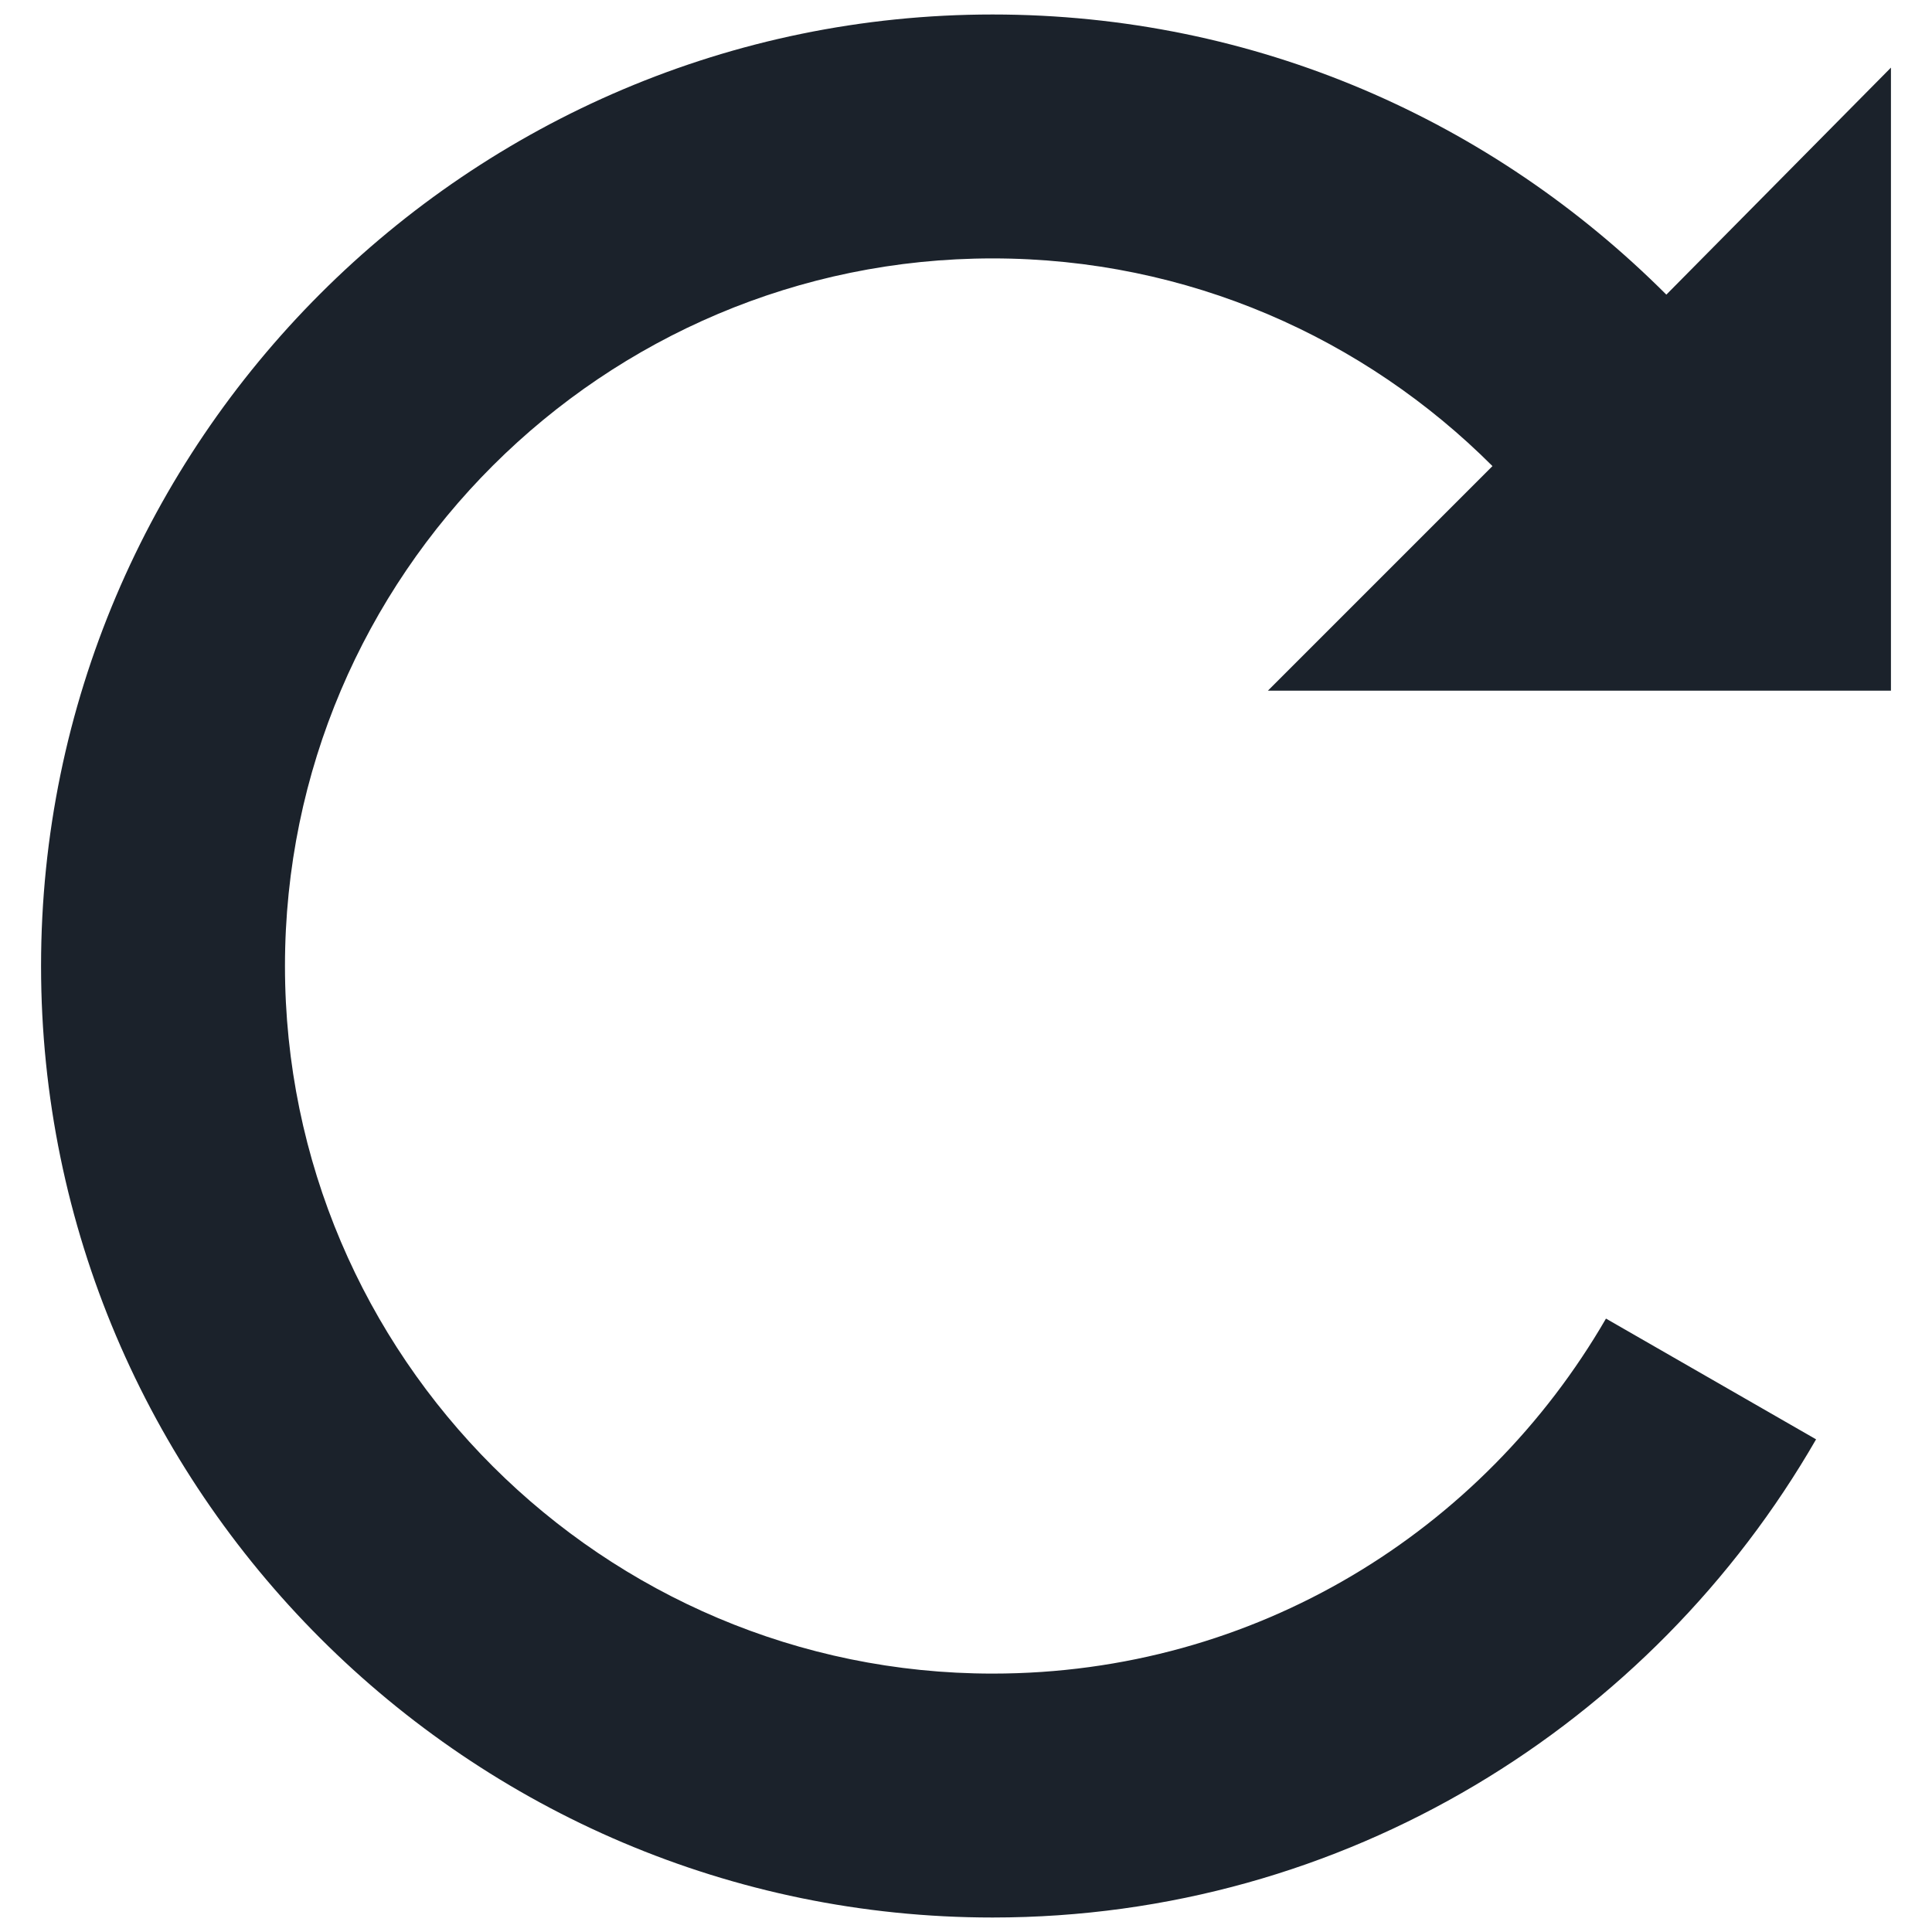
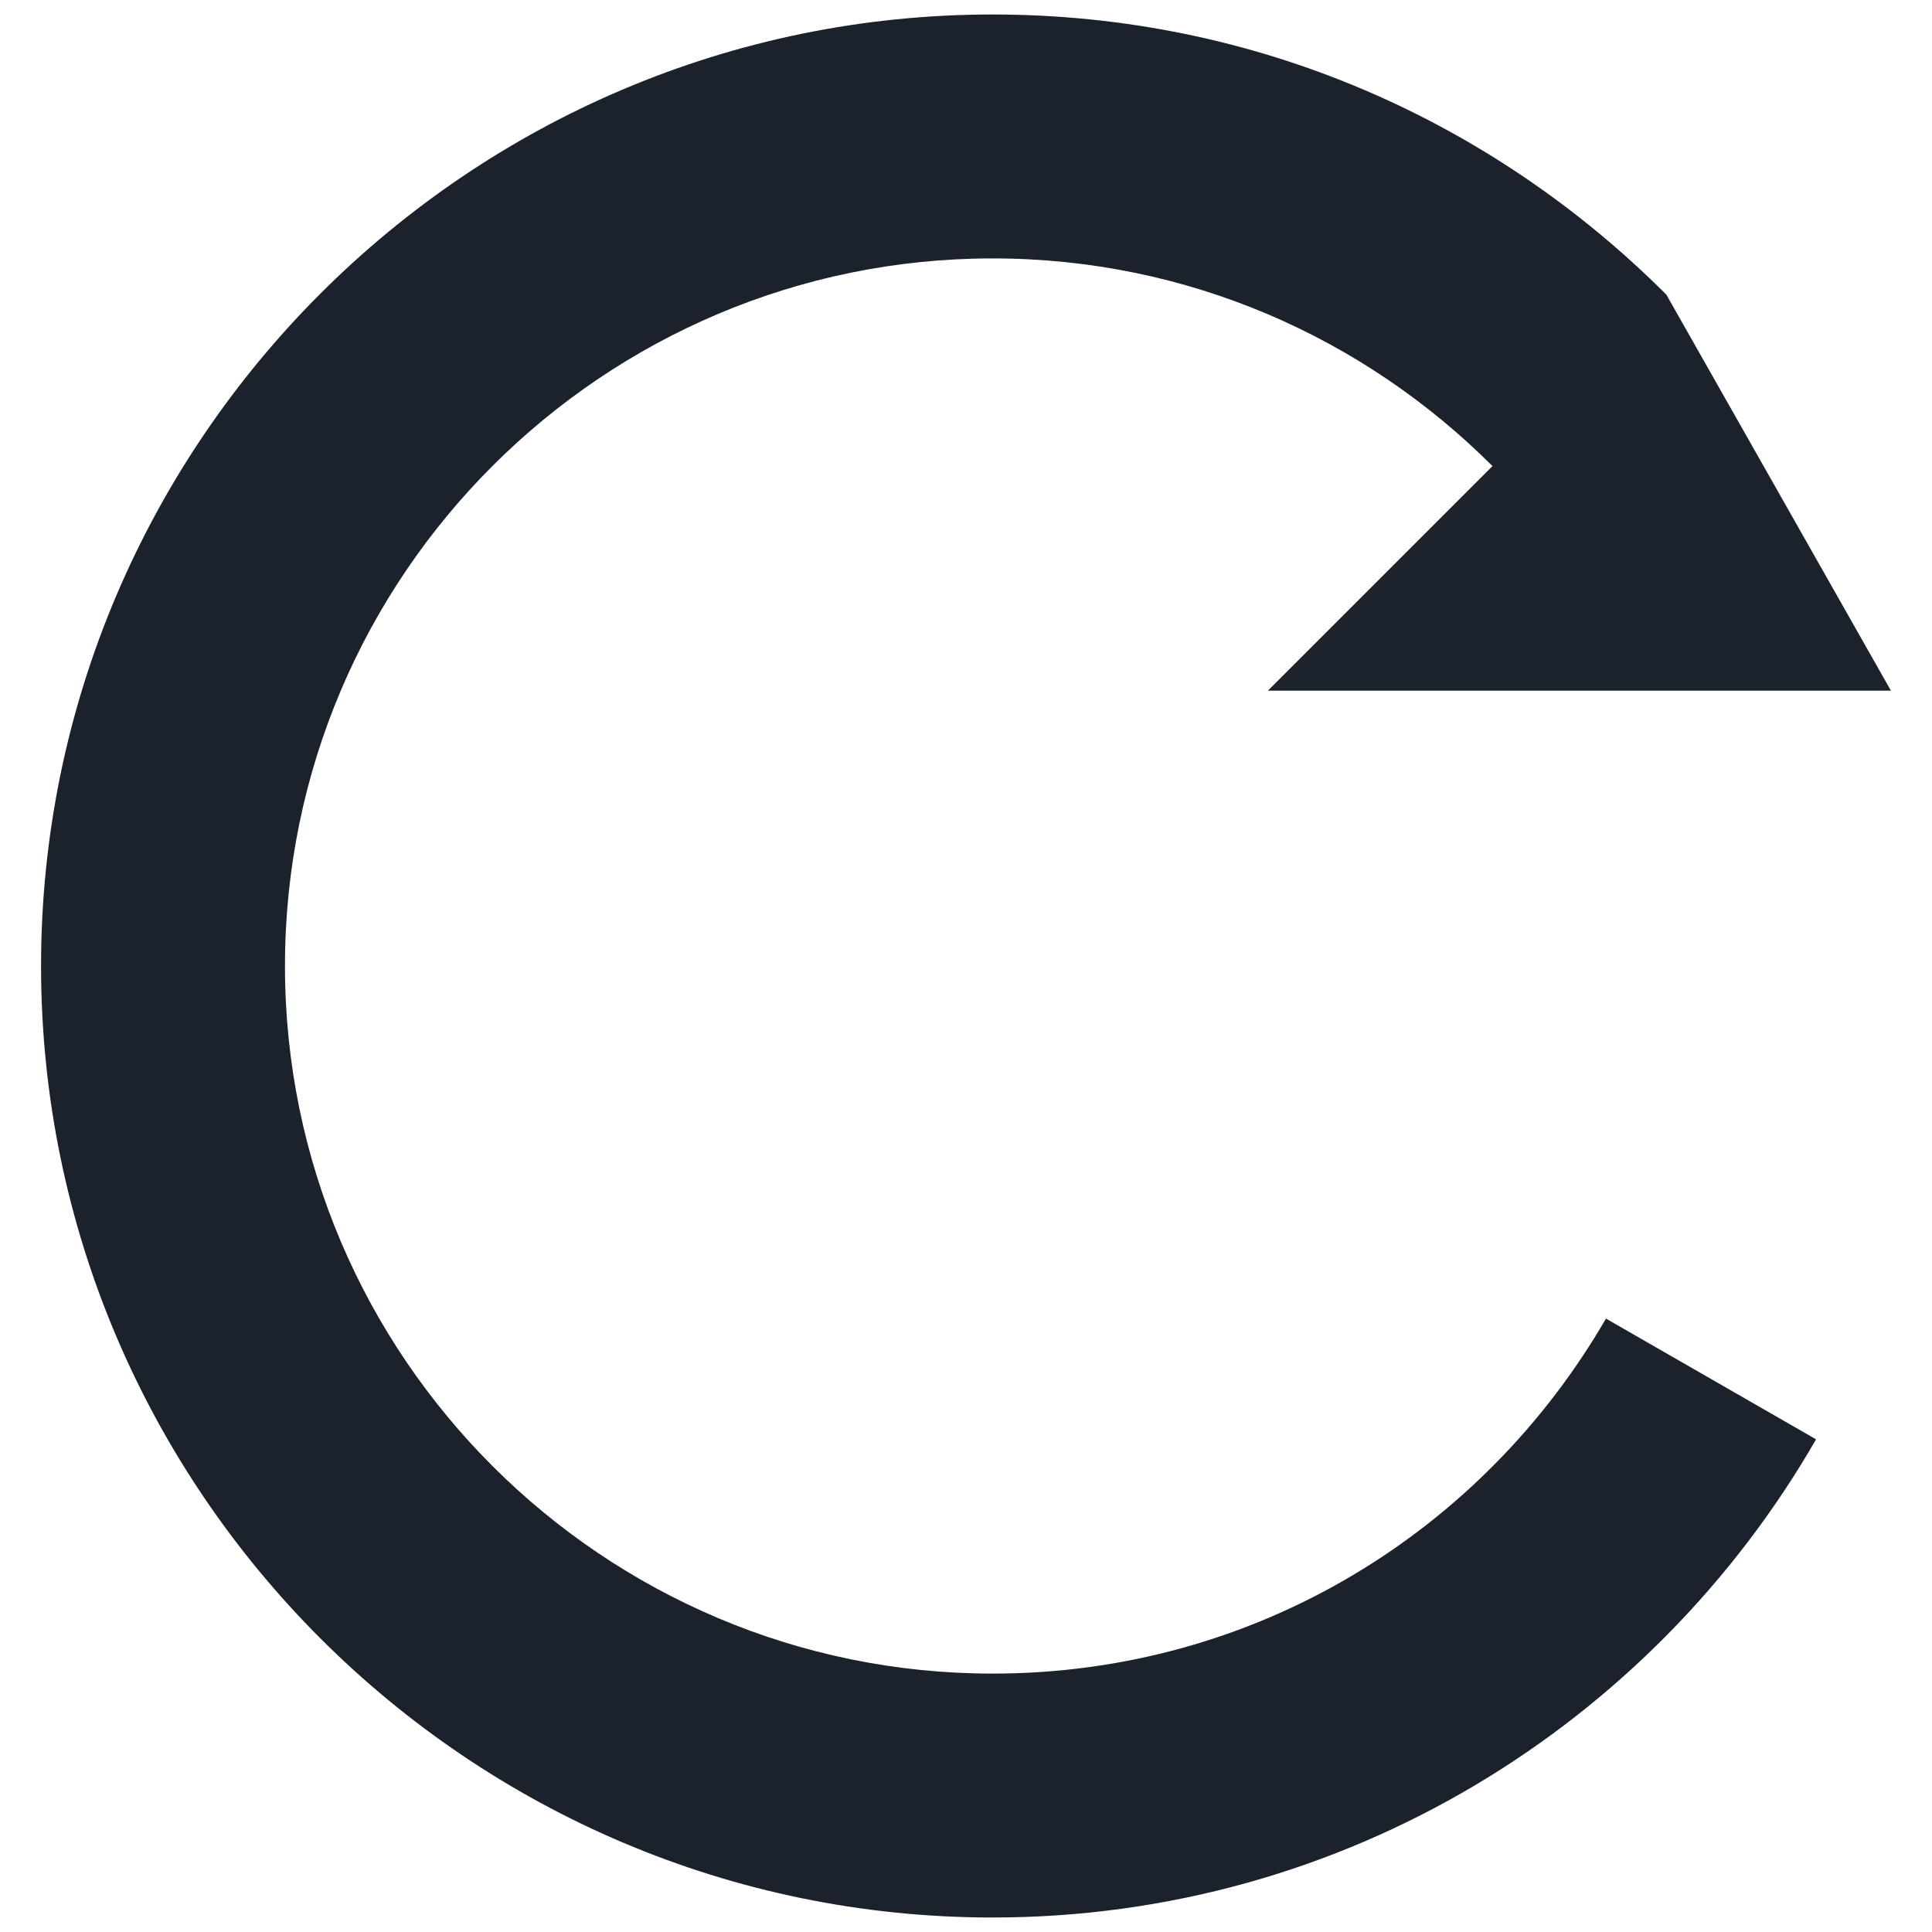
<svg xmlns="http://www.w3.org/2000/svg" version="1.1" id="Icons" x="0px" y="0px" viewBox="0 0 80 80" style="enable-background:new 0 0 80 80;" xml:space="preserve">
  <style type="text/css">
	.st0{fill:#1B222B;}
</style>
-   <path class="st0" d="M78.3,28.6V2.8L69,12.2C61.8,5,52,0.6,41.1,0.6C19.4,0.6,1.7,18.3,1.7,40s17.7,39.4,39.4,39.4  c14.6,0,27.3-8,34.1-19.8l-8.7-5C61.4,63.4,52,69.3,41.1,69.3C25,69.3,11.8,56.2,11.8,40S25,10.7,41.1,10.7c8.1,0,15.4,3.3,20.7,8.6  l-9.3,9.3L78.3,28.6L78.3,28.6z" />
+   <path class="st0" d="M78.3,28.6L69,12.2C61.8,5,52,0.6,41.1,0.6C19.4,0.6,1.7,18.3,1.7,40s17.7,39.4,39.4,39.4  c14.6,0,27.3-8,34.1-19.8l-8.7-5C61.4,63.4,52,69.3,41.1,69.3C25,69.3,11.8,56.2,11.8,40S25,10.7,41.1,10.7c8.1,0,15.4,3.3,20.7,8.6  l-9.3,9.3L78.3,28.6L78.3,28.6z" />
</svg>